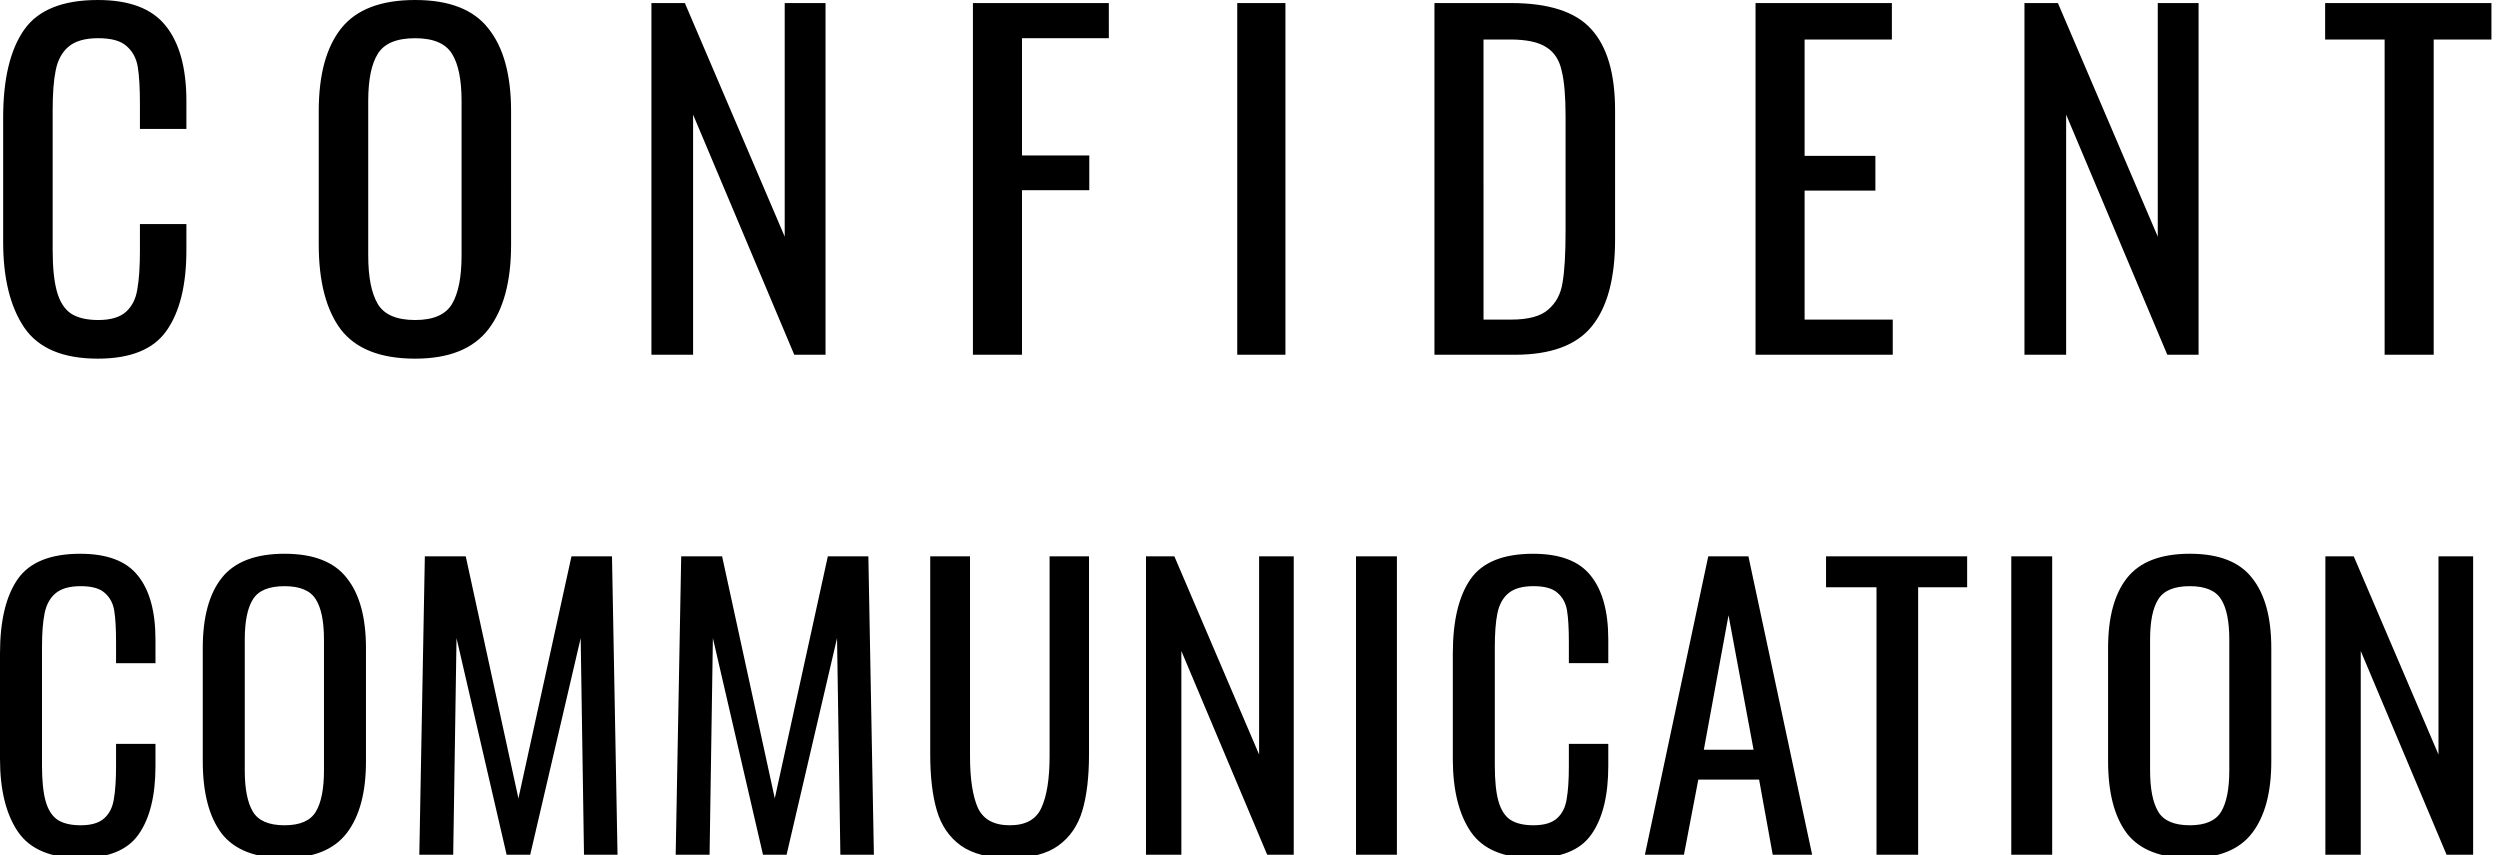
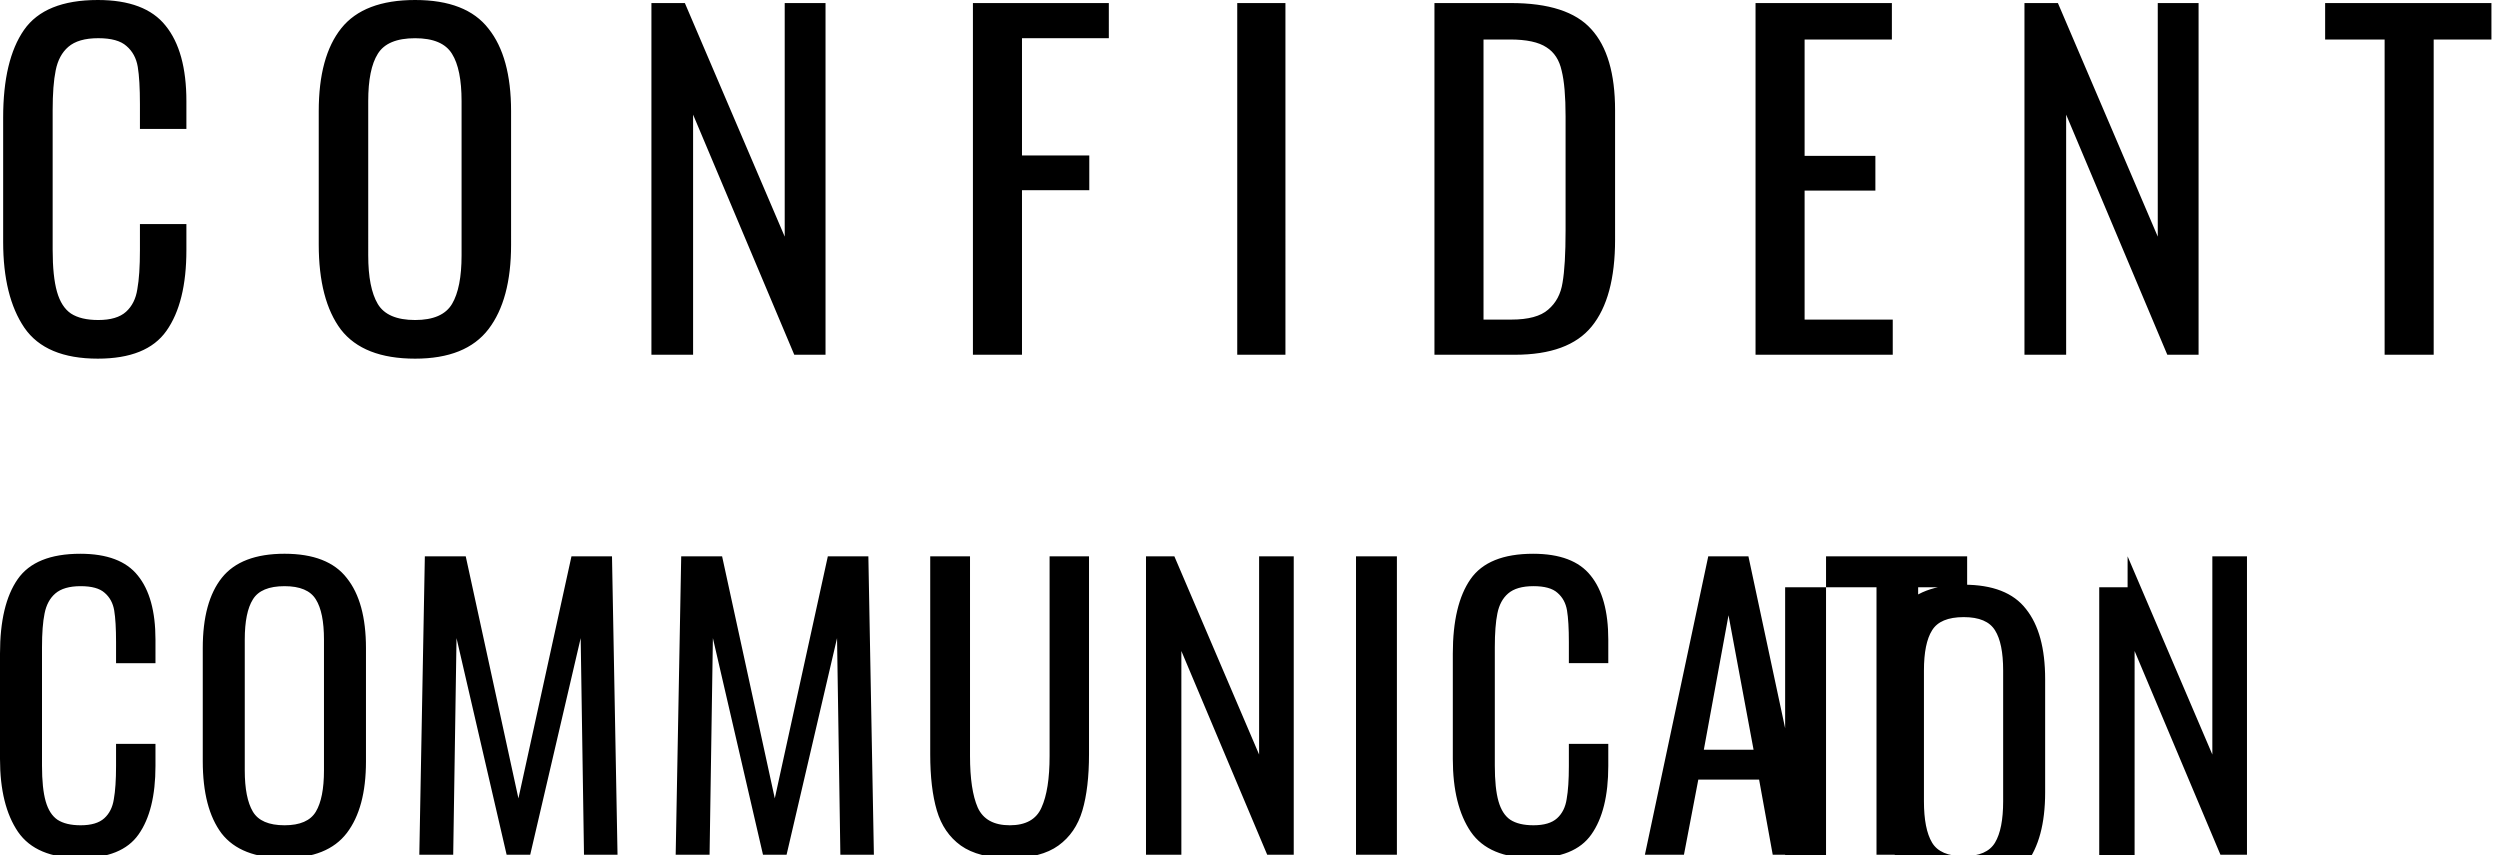
<svg xmlns="http://www.w3.org/2000/svg" fill="currentColor" viewBox="0 0 190 65">
-   <path d="M1.857 24.915c1.078 1.562 2.937 2.343 5.577 2.343 2.486 0 4.224-.704 5.214-2.112 1.012-1.43 1.518-3.476 1.518-6.138v-1.98h-3.531v1.98c0 1.254-.066 2.244-.198 2.97-.11.726-.396 1.298-.858 1.716-.462.418-1.166.627-2.112.627-.88 0-1.573-.165-2.079-.495-.484-.33-.836-.88-1.056-1.65-.22-.77-.33-1.837-.33-3.2V8.381c0-1.276.077-2.288.231-3.036.154-.77.473-1.364.957-1.782.506-.44 1.265-.66 2.277-.66.99 0 1.705.198 2.145.594.462.396.748.924.858 1.584.11.66.165 1.606.165 2.838v1.881h3.531V7.69c0-2.53-.528-4.444-1.584-5.742C11.548.65 9.832 0 7.434 0 4.75 0 2.88.76 1.824 2.277.768 3.795.24 6.017.24 8.943v9.438c0 2.772.539 4.95 1.617 6.534Zm24.05.132c1.143 1.474 3.024 2.211 5.642 2.211 2.574 0 4.433-.748 5.577-2.244 1.144-1.496 1.716-3.63 1.716-6.402V8.448c0-2.75-.572-4.84-1.716-6.27C36.004.726 34.146 0 31.55 0c-2.596 0-4.466.715-5.61 2.145-1.144 1.43-1.716 3.531-1.716 6.303V18.58c0 2.816.561 4.972 1.683 6.468Zm8.447-1.947c-.484.814-1.419 1.221-2.805 1.221-1.408 0-2.354-.407-2.838-1.22-.484-.815-.726-2.047-.726-3.697V7.69c0-1.628.242-2.827.726-3.597.484-.792 1.43-1.188 2.838-1.188 1.386 0 2.321.396 2.805 1.188.484.77.726 1.97.726 3.597v11.715c0 1.65-.242 2.882-.726 3.696ZM52.048.231h-2.54v26.73h3.167V8.712l7.69 18.25h2.375V.231h-3.102v17.753L52.049.231Zm32.223 0H73.942v26.73h3.729V14.454h5.115v-2.64h-5.115v-8.91h6.6V.231Zm13.423 0H94.03v26.73h3.663V.231Zm17.132 0h-5.808v26.73h6.105c2.728 0 4.675-.715 5.841-2.145 1.188-1.452 1.782-3.652 1.782-6.6V8.382c0-2.794-.605-4.85-1.815-6.17-1.188-1.32-3.223-1.98-6.105-1.98Zm2.838 23.298c-.572.506-1.507.76-2.805.76h-2.112V3.002h2.013c1.254 0 2.178.198 2.772.594.594.374.979.968 1.155 1.782.198.792.297 1.947.297 3.465v8.68c0 1.76-.077 3.08-.231 3.96-.132.857-.495 1.54-1.089 2.045ZM143.783.231h-10.362v26.73h10.428v-2.673h-6.699v-9.8h5.379v-2.64h-5.379V3.002h6.633V.231Zm12.617 0h-2.541v26.73h3.168V8.712l7.689 18.25h2.376V.231h-3.102v17.753L156.4.231Zm20.31 2.772h4.521v23.958h3.729V3.003h4.389V.231H176.71v2.772ZM1.372 63.225c.915 1.325 2.492 1.988 4.732 1.988 2.11 0 3.584-.597 4.424-1.792.859-1.213 1.288-2.95 1.288-5.208v-1.68H8.82v1.68c0 1.064-.056 1.904-.168 2.52-.093.616-.336 1.102-.728 1.456-.392.355-.99.532-1.792.532-.747 0-1.335-.14-1.764-.42-.41-.28-.71-.747-.896-1.4-.187-.653-.28-1.559-.28-2.716v-8.988c0-1.083.065-1.941.196-2.576.13-.653.401-1.157.812-1.512.43-.373 1.073-.56 1.932-.56.84 0 1.447.168 1.82.504.392.336.635.784.728 1.344.093.56.14 1.363.14 2.408v1.596h2.996V48.61c0-2.147-.448-3.77-1.344-4.872-.877-1.101-2.333-1.652-4.368-1.652-2.277 0-3.864.644-4.76 1.932C.448 45.305 0 47.19 0 49.673v8.008c0 2.352.457 4.2 1.372 5.544Zm15.466.112c.97 1.25 2.567 1.876 4.788 1.876 2.184 0 3.761-.634 4.732-1.904.97-1.27 1.456-3.08 1.456-5.432v-8.624c0-2.333-.485-4.106-1.456-5.32-.952-1.232-2.53-1.848-4.732-1.848-2.203 0-3.79.607-4.76 1.82-.97 1.213-1.456 2.996-1.456 5.348v8.596c0 2.39.476 4.219 1.428 5.488Zm7.168-1.652c-.41.69-1.204 1.036-2.38 1.036-1.195 0-1.997-.345-2.408-1.036-.41-.69-.616-1.736-.616-3.136v-9.94c0-1.381.206-2.398.616-3.052.41-.672 1.213-1.008 2.408-1.008 1.176 0 1.97.336 2.38 1.008.41.654.616 1.67.616 3.052v9.94c0 1.4-.205 2.446-.616 3.136Zm11.39-19.404h-3.108l-.42 22.68h2.576l.252-16.464 3.808 16.464h1.792l3.836-16.464.252 16.464h2.548l-.42-22.68h-3.08L39.4 60.677l-4.004-18.396Zm19.484 0h-3.108l-.42 22.68h2.576l.252-16.464 3.808 16.464h1.792l3.836-16.464.252 16.464h2.548l-.42-22.68h-3.08l-4.032 18.396-4.004-18.396Zm18.14 21.98c.897.635 2.138.952 3.725.952 1.586 0 2.818-.317 3.696-.952.877-.634 1.484-1.521 1.82-2.66.336-1.139.504-2.566.504-4.284V42.281h-2.996v15.176c0 1.718-.206 3.024-.616 3.92-.392.896-1.195 1.344-2.408 1.344-1.214 0-2.026-.448-2.436-1.344-.392-.896-.588-2.203-.588-3.92V42.281h-3.024v15.036c0 1.718.168 3.145.504 4.284.336 1.139.942 2.026 1.82 2.66Zm16.232-21.98h-2.156v22.68h2.688V49.477l6.524 15.484h2.016v-22.68h-2.632v15.064l-6.44-15.064Zm16.913 0h-3.108v22.68h3.108v-22.68Zm5.621 20.944c.915 1.325 2.492 1.988 4.732 1.988 2.109 0 3.584-.597 4.424-1.792.859-1.213 1.288-2.95 1.288-5.208v-1.68h-2.996v1.68c0 1.064-.056 1.904-.168 2.52-.093.616-.336 1.102-.728 1.456-.392.355-.989.532-1.792.532-.747 0-1.335-.14-1.764-.42-.411-.28-.709-.747-.896-1.4-.187-.653-.28-1.559-.28-2.716v-8.988c0-1.083.065-1.941.196-2.576.131-.653.401-1.157.812-1.512.429-.373 1.073-.56 1.932-.56.84 0 1.447.168 1.82.504.392.336.635.784.728 1.344.093.56.14 1.363.14 2.408v1.596h2.996V48.61c0-2.147-.448-3.77-1.344-4.872-.877-1.101-2.333-1.652-4.368-1.652-2.277 0-3.864.644-4.76 1.932-.896 1.288-1.344 3.173-1.344 5.656v8.008c0 2.352.457 4.2 1.372 5.544Zm21.094-20.944h-3.052l-4.816 22.68h2.968l1.092-5.712h4.62l1.036 5.712h2.996l-4.844-22.68Zm-1.512 4.48 1.904 10.22h-3.78l1.876-10.22Zm7.411-2.128h3.836v20.328h3.164V44.633h3.724v-2.352h-10.724v2.352Zm17.187-2.352h-3.108v22.68h3.108v-22.68Zm5.677 21.056c.971 1.25 2.567 1.876 4.788 1.876 2.184 0 3.761-.634 4.732-1.904.971-1.27 1.456-3.08 1.456-5.432v-8.624c0-2.333-.485-4.106-1.456-5.32-.952-1.232-2.529-1.848-4.732-1.848-2.203 0-3.789.607-4.76 1.82-.971 1.213-1.456 2.996-1.456 5.348v8.596c0 2.39.476 4.219 1.428 5.488Zm7.168-1.652c-.411.69-1.204 1.036-2.38 1.036-1.195 0-1.997-.345-2.408-1.036-.411-.69-.616-1.736-.616-3.136v-9.94c0-1.381.205-2.398.616-3.052.411-.672 1.213-1.008 2.408-1.008 1.176 0 1.969.336 2.38 1.008.411.654.616 1.67.616 3.052v9.94c0 1.4-.205 2.446-.616 3.136Zm10.074-19.404h-2.156v22.68h2.688V49.477l6.524 15.484h2.016v-22.68h-2.632v15.064l-6.44-15.064Z" />
+   <path d="M1.857 24.915c1.078 1.562 2.937 2.343 5.577 2.343 2.486 0 4.224-.704 5.214-2.112 1.012-1.43 1.518-3.476 1.518-6.138v-1.98h-3.531v1.98c0 1.254-.066 2.244-.198 2.97-.11.726-.396 1.298-.858 1.716-.462.418-1.166.627-2.112.627-.88 0-1.573-.165-2.079-.495-.484-.33-.836-.88-1.056-1.65-.22-.77-.33-1.837-.33-3.2V8.381c0-1.276.077-2.288.231-3.036.154-.77.473-1.364.957-1.782.506-.44 1.265-.66 2.277-.66.99 0 1.705.198 2.145.594.462.396.748.924.858 1.584.11.66.165 1.606.165 2.838v1.881h3.531V7.69c0-2.53-.528-4.444-1.584-5.742C11.548.65 9.832 0 7.434 0 4.75 0 2.88.76 1.824 2.277.768 3.795.24 6.017.24 8.943v9.438c0 2.772.539 4.95 1.617 6.534Zm24.05.132c1.143 1.474 3.024 2.211 5.642 2.211 2.574 0 4.433-.748 5.577-2.244 1.144-1.496 1.716-3.63 1.716-6.402V8.448c0-2.75-.572-4.84-1.716-6.27C36.004.726 34.146 0 31.55 0c-2.596 0-4.466.715-5.61 2.145-1.144 1.43-1.716 3.531-1.716 6.303V18.58c0 2.816.561 4.972 1.683 6.468Zm8.447-1.947c-.484.814-1.419 1.221-2.805 1.221-1.408 0-2.354-.407-2.838-1.22-.484-.815-.726-2.047-.726-3.697V7.69c0-1.628.242-2.827.726-3.597.484-.792 1.43-1.188 2.838-1.188 1.386 0 2.321.396 2.805 1.188.484.77.726 1.97.726 3.597v11.715c0 1.65-.242 2.882-.726 3.696ZM52.048.231h-2.54v26.73h3.167V8.712l7.69 18.25h2.375V.231h-3.102v17.753L52.049.231Zm32.223 0H73.942v26.73h3.729V14.454h5.115v-2.64h-5.115v-8.91h6.6V.231Zm13.423 0H94.03v26.73h3.663V.231Zm17.132 0h-5.808v26.73h6.105c2.728 0 4.675-.715 5.841-2.145 1.188-1.452 1.782-3.652 1.782-6.6V8.382c0-2.794-.605-4.85-1.815-6.17-1.188-1.32-3.223-1.98-6.105-1.98Zm2.838 23.298c-.572.506-1.507.76-2.805.76h-2.112V3.002h2.013c1.254 0 2.178.198 2.772.594.594.374.979.968 1.155 1.782.198.792.297 1.947.297 3.465v8.68c0 1.76-.077 3.08-.231 3.96-.132.857-.495 1.54-1.089 2.045ZM143.783.231h-10.362v26.73h10.428v-2.673h-6.699v-9.8h5.379v-2.64h-5.379V3.002h6.633V.231Zm12.617 0h-2.541v26.73h3.168V8.712l7.689 18.25h2.376V.231h-3.102v17.753L156.4.231Zm20.31 2.772h4.521v23.958h3.729V3.003h4.389V.231H176.71v2.772ZM1.372 63.225c.915 1.325 2.492 1.988 4.732 1.988 2.11 0 3.584-.597 4.424-1.792.859-1.213 1.288-2.95 1.288-5.208v-1.68H8.82v1.68c0 1.064-.056 1.904-.168 2.52-.093.616-.336 1.102-.728 1.456-.392.355-.99.532-1.792.532-.747 0-1.335-.14-1.764-.42-.41-.28-.71-.747-.896-1.4-.187-.653-.28-1.559-.28-2.716v-8.988c0-1.083.065-1.941.196-2.576.13-.653.401-1.157.812-1.512.43-.373 1.073-.56 1.932-.56.84 0 1.447.168 1.82.504.392.336.635.784.728 1.344.093.56.14 1.363.14 2.408v1.596h2.996V48.61c0-2.147-.448-3.77-1.344-4.872-.877-1.101-2.333-1.652-4.368-1.652-2.277 0-3.864.644-4.76 1.932C.448 45.305 0 47.19 0 49.673v8.008c0 2.352.457 4.2 1.372 5.544Zm15.466.112c.97 1.25 2.567 1.876 4.788 1.876 2.184 0 3.761-.634 4.732-1.904.97-1.27 1.456-3.08 1.456-5.432v-8.624c0-2.333-.485-4.106-1.456-5.32-.952-1.232-2.53-1.848-4.732-1.848-2.203 0-3.79.607-4.76 1.82-.97 1.213-1.456 2.996-1.456 5.348v8.596c0 2.39.476 4.219 1.428 5.488Zm7.168-1.652c-.41.69-1.204 1.036-2.38 1.036-1.195 0-1.997-.345-2.408-1.036-.41-.69-.616-1.736-.616-3.136v-9.94c0-1.381.206-2.398.616-3.052.41-.672 1.213-1.008 2.408-1.008 1.176 0 1.97.336 2.38 1.008.41.654.616 1.67.616 3.052v9.94c0 1.4-.205 2.446-.616 3.136Zm11.39-19.404h-3.108l-.42 22.68h2.576l.252-16.464 3.808 16.464h1.792l3.836-16.464.252 16.464h2.548l-.42-22.68h-3.08L39.4 60.677l-4.004-18.396Zm19.484 0h-3.108l-.42 22.68h2.576l.252-16.464 3.808 16.464h1.792l3.836-16.464.252 16.464h2.548l-.42-22.68h-3.08l-4.032 18.396-4.004-18.396Zm18.14 21.98c.897.635 2.138.952 3.725.952 1.586 0 2.818-.317 3.696-.952.877-.634 1.484-1.521 1.82-2.66.336-1.139.504-2.566.504-4.284V42.281h-2.996v15.176c0 1.718-.206 3.024-.616 3.92-.392.896-1.195 1.344-2.408 1.344-1.214 0-2.026-.448-2.436-1.344-.392-.896-.588-2.203-.588-3.92V42.281h-3.024v15.036c0 1.718.168 3.145.504 4.284.336 1.139.942 2.026 1.82 2.66Zm16.232-21.98h-2.156v22.68h2.688V49.477l6.524 15.484h2.016v-22.68h-2.632v15.064l-6.44-15.064Zm16.913 0h-3.108v22.68h3.108v-22.68Zm5.621 20.944c.915 1.325 2.492 1.988 4.732 1.988 2.109 0 3.584-.597 4.424-1.792.859-1.213 1.288-2.95 1.288-5.208v-1.68h-2.996v1.68c0 1.064-.056 1.904-.168 2.52-.093.616-.336 1.102-.728 1.456-.392.355-.989.532-1.792.532-.747 0-1.335-.14-1.764-.42-.411-.28-.709-.747-.896-1.4-.187-.653-.28-1.559-.28-2.716v-8.988c0-1.083.065-1.941.196-2.576.131-.653.401-1.157.812-1.512.429-.373 1.073-.56 1.932-.56.84 0 1.447.168 1.82.504.392.336.635.784.728 1.344.093.56.14 1.363.14 2.408v1.596h2.996V48.61c0-2.147-.448-3.77-1.344-4.872-.877-1.101-2.333-1.652-4.368-1.652-2.277 0-3.864.644-4.76 1.932-.896 1.288-1.344 3.173-1.344 5.656v8.008c0 2.352.457 4.2 1.372 5.544Zm21.094-20.944h-3.052l-4.816 22.68h2.968l1.092-5.712h4.62l1.036 5.712h2.996l-4.844-22.68Zm-1.512 4.48 1.904 10.22h-3.78l1.876-10.22Zm7.411-2.128h3.836v20.328h3.164V44.633h3.724v-2.352h-10.724v2.352Zh-3.108v22.68h3.108v-22.68Zm5.677 21.056c.971 1.25 2.567 1.876 4.788 1.876 2.184 0 3.761-.634 4.732-1.904.971-1.27 1.456-3.08 1.456-5.432v-8.624c0-2.333-.485-4.106-1.456-5.32-.952-1.232-2.529-1.848-4.732-1.848-2.203 0-3.789.607-4.76 1.82-.971 1.213-1.456 2.996-1.456 5.348v8.596c0 2.39.476 4.219 1.428 5.488Zm7.168-1.652c-.411.69-1.204 1.036-2.38 1.036-1.195 0-1.997-.345-2.408-1.036-.411-.69-.616-1.736-.616-3.136v-9.94c0-1.381.205-2.398.616-3.052.411-.672 1.213-1.008 2.408-1.008 1.176 0 1.969.336 2.38 1.008.411.654.616 1.67.616 3.052v9.94c0 1.4-.205 2.446-.616 3.136Zm10.074-19.404h-2.156v22.68h2.688V49.477l6.524 15.484h2.016v-22.68h-2.632v15.064l-6.44-15.064Z" />
</svg>